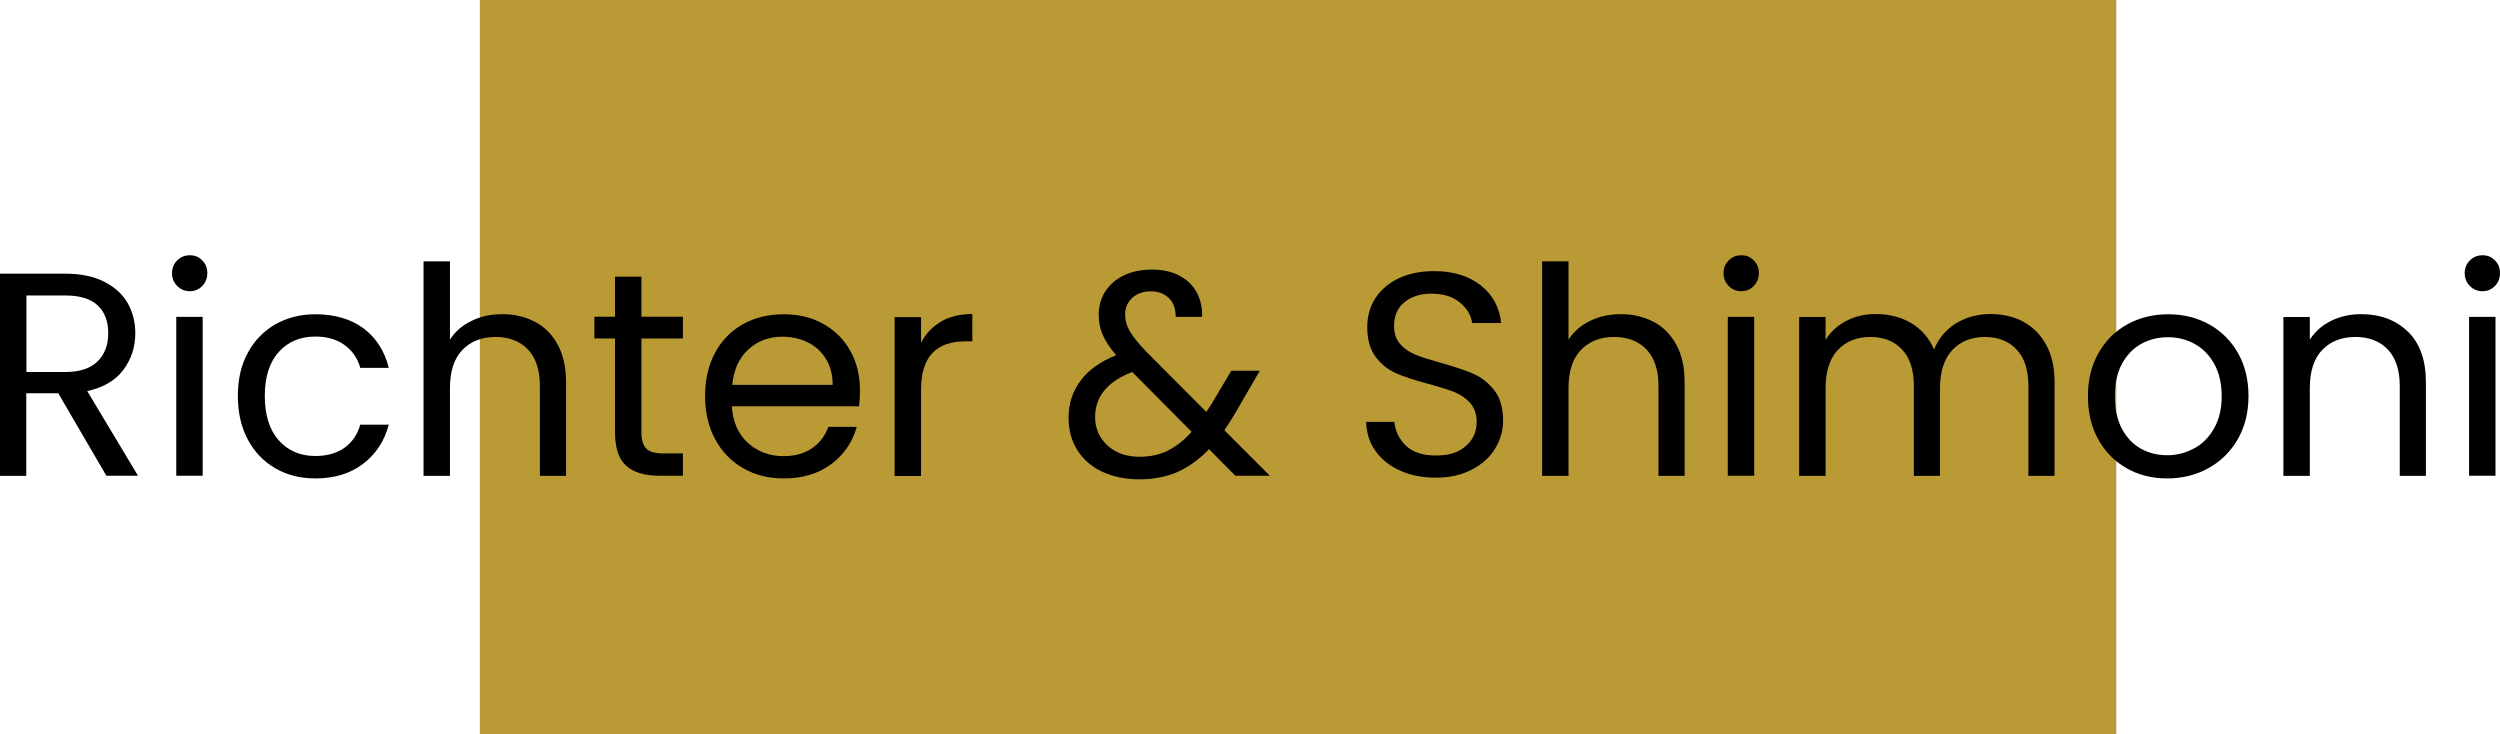
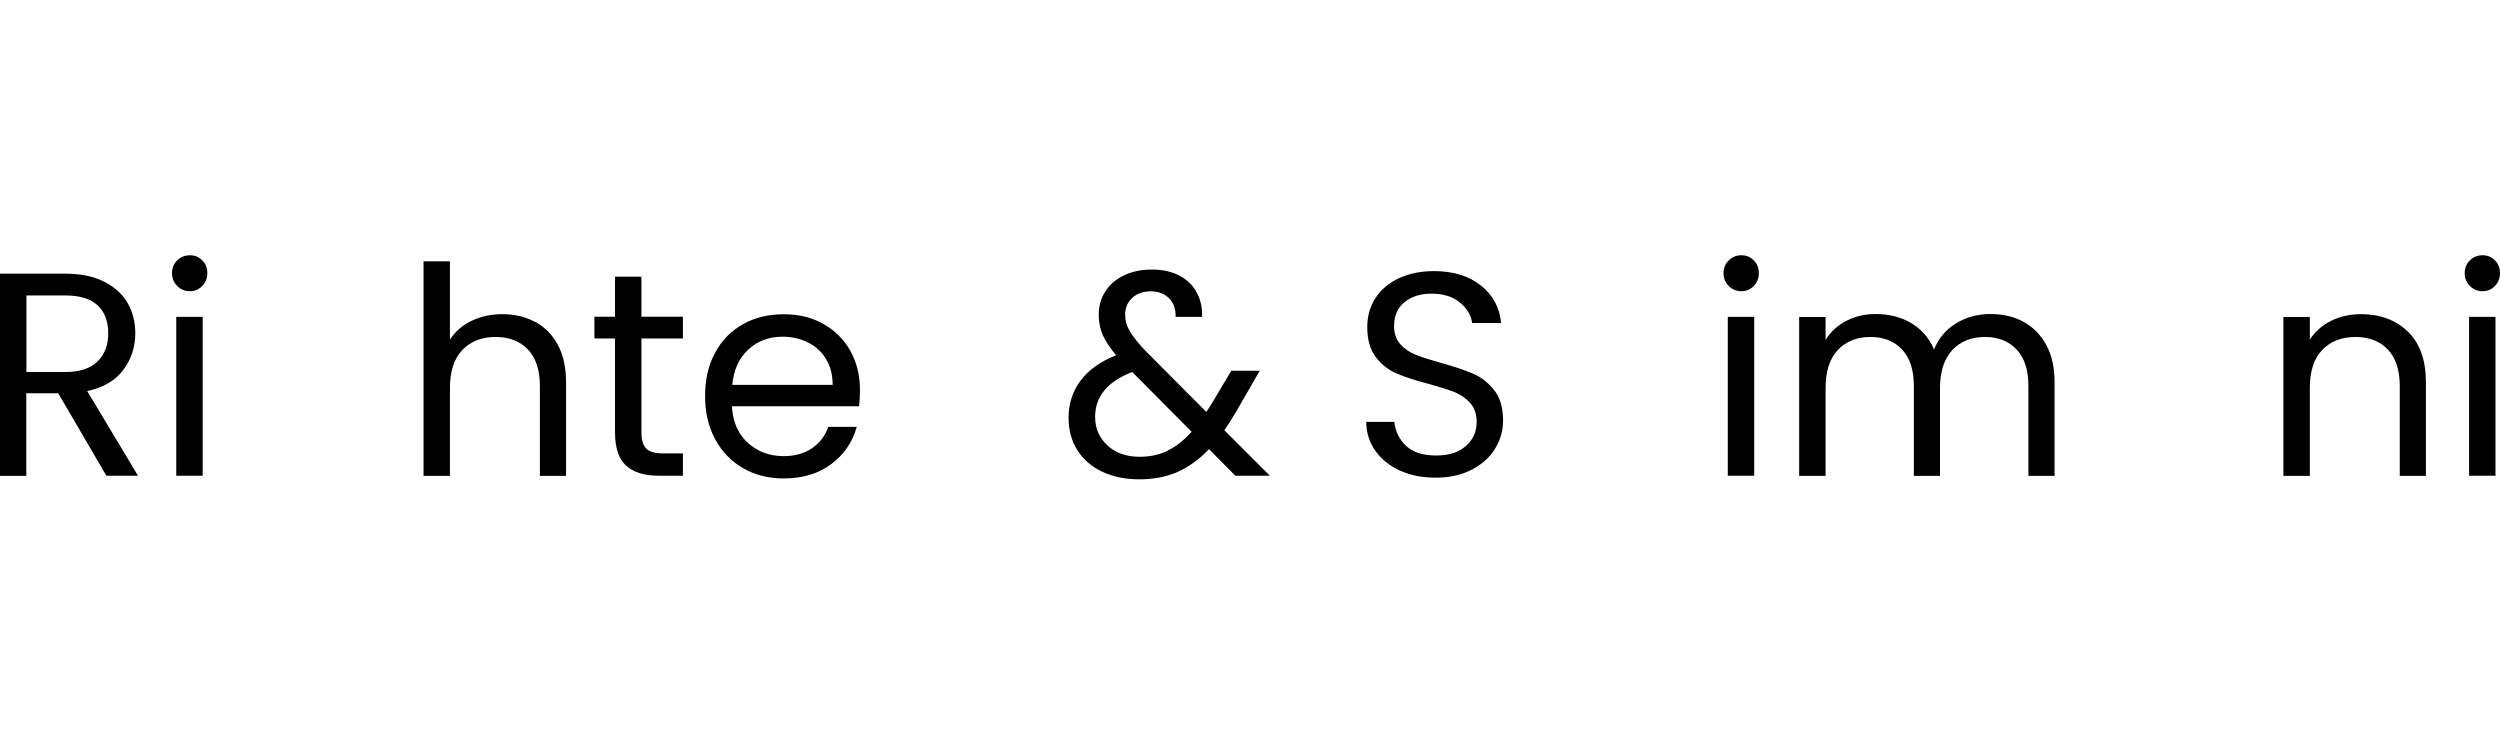
<svg xmlns="http://www.w3.org/2000/svg" id="Layer_2" viewBox="0 0 194.02 57">
  <defs>
    <style>.cls-1,.cls-2{stroke-width:0px;}.cls-2{fill:#ba9a35;}</style>
  </defs>
  <g id="Layer_1-2">
-     <rect class="cls-2" x="37.24" width="127" height="57" />
    <path class="cls-1" d="M8.26,36.93l-3.74-6.41h-2.48v6.41H0v-15.69h5.06c1.19,0,2.19.2,3,.61s1.43.95,1.83,1.64c.4.69.61,1.48.61,2.36,0,1.08-.31,2.03-.93,2.86-.62.83-1.56,1.37-2.8,1.64l3.94,6.57h-2.45ZM2.05,28.87h3.02c1.11,0,1.94-.27,2.5-.82s.83-1.28.83-2.19-.27-1.65-.82-2.16-1.38-.77-2.51-.77h-3.02v5.94Z" />
    <path class="cls-1" d="M13.75,22.19c-.27-.27-.4-.6-.4-.99s.13-.72.4-.99c.27-.27.6-.4.99-.4s.69.13.96.4.39.6.39.99-.13.72-.39.99c-.26.27-.58.41-.96.41s-.72-.13-.99-.41ZM15.73,24.59v12.33h-2.05v-12.33h2.05Z" />
-     <path class="cls-1" d="M19.22,27.4c.51-.95,1.22-1.69,2.13-2.22.91-.52,1.95-.79,3.12-.79,1.52,0,2.76.37,3.75,1.1.98.74,1.63,1.76,1.95,3.06h-2.21c-.21-.75-.62-1.34-1.23-1.78-.61-.44-1.36-.65-2.26-.65-1.17,0-2.12.4-2.84,1.2s-1.08,1.94-1.08,3.41.36,2.63,1.08,3.44c.72.81,1.67,1.22,2.84,1.22.9,0,1.65-.21,2.25-.63.6-.42,1.01-1.02,1.24-1.8h2.21c-.33,1.26-.99,2.27-1.98,3.03-.99.76-2.23,1.14-3.71,1.14-1.17,0-2.21-.26-3.12-.79-.91-.53-1.62-1.27-2.13-2.23-.51-.96-.77-2.08-.77-3.38s.25-2.39.77-3.34Z" />
    <path class="cls-1" d="M41.52,24.97c.75.4,1.34.99,1.77,1.79.43.8.64,1.76.64,2.9v7.27h-2.03v-6.98c0-1.23-.31-2.17-.92-2.82-.62-.65-1.46-.98-2.52-.98s-1.94.34-2.58,1.01-.96,1.66-.96,2.95v6.82h-2.05v-16.65h2.05v6.08c.4-.63.96-1.12,1.68-1.46.71-.35,1.51-.52,2.4-.52.93,0,1.77.2,2.52.6Z" />
    <path class="cls-1" d="M49.78,26.28v7.27c0,.6.13,1.02.38,1.27.25.25.7.37,1.33.37h1.51v1.73h-1.85c-1.14,0-2-.26-2.57-.79-.57-.52-.85-1.39-.85-2.59v-7.27h-1.6v-1.69h1.6v-3.11h2.05v3.11h3.22v1.69h-3.22Z" />
    <path class="cls-1" d="M66.66,31.53h-9.86c.07,1.22.49,2.16,1.25,2.85.76.68,1.68,1.02,2.76,1.02.89,0,1.62-.21,2.22-.62.59-.41,1.01-.96,1.25-1.65h2.21c-.33,1.19-.99,2.15-1.98,2.89s-2.22,1.11-3.69,1.11c-1.17,0-2.22-.26-3.14-.79s-1.65-1.27-2.17-2.24c-.53-.97-.79-2.09-.79-3.36s.25-2.39.77-3.35c.51-.96,1.23-1.7,2.15-2.22s1.98-.78,3.18-.78,2.21.25,3.11.77c.9.51,1.59,1.21,2.08,2.1.49.89.73,1.9.73,3.03,0,.39-.02.8-.07,1.24ZM64.1,27.85c-.35-.56-.81-.99-1.41-1.28-.59-.29-1.25-.44-1.97-.44-1.04,0-1.92.33-2.64.99-.73.66-1.14,1.58-1.25,2.75h7.79c0-.78-.17-1.45-.52-2.01Z" />
-     <path class="cls-1" d="M73.02,24.96c.67-.39,1.48-.59,2.44-.59v2.12h-.54c-2.3,0-3.44,1.25-3.44,3.74v6.71h-2.05v-12.33h2.05v2c.36-.71.87-1.25,1.54-1.64Z" />
    <path class="cls-1" d="M95.88,36.93l-2.05-2.07c-.77.8-1.58,1.38-2.45,1.77-.87.38-1.85.57-2.95.57s-2.04-.2-2.87-.58c-.83-.39-1.48-.95-1.94-1.67s-.69-1.56-.69-2.52c0-1.1.31-2.06.93-2.89.62-.83,1.54-1.49,2.76-1.97-.48-.57-.83-1.1-1.04-1.58-.21-.48-.31-1-.31-1.58,0-.66.17-1.26.51-1.79.34-.53.82-.95,1.45-1.25.63-.3,1.36-.45,2.18-.45s1.52.16,2.12.47c.6.32,1.05.75,1.35,1.32.3.56.44,1.19.41,1.88h-2.05c.01-.61-.16-1.1-.52-1.45-.36-.35-.83-.53-1.4-.53-.6,0-1.08.17-1.45.51-.37.34-.55.77-.55,1.29,0,.45.12.89.37,1.31.25.42.66.94,1.25,1.55l4.68,4.7.41-.63,1.53-2.57h2.21l-1.85,3.2c-.26.45-.56.92-.9,1.42l3.53,3.53h-2.68ZM90.62,34.97c.65-.31,1.27-.8,1.86-1.46l-4.61-4.64c-1.92.74-2.88,1.9-2.88,3.49,0,.89.32,1.62.96,2.21.64.59,1.47.88,2.49.88.81,0,1.54-.16,2.19-.47Z" />
    <path class="cls-1" d="M108.67,36.53c-.82-.37-1.46-.88-1.92-1.53-.47-.65-.71-1.41-.72-2.26h2.18c.08.74.38,1.35.91,1.86.53.5,1.31.75,2.33.75s1.74-.24,2.31-.73c.56-.49.84-1.11.84-1.88,0-.6-.17-1.09-.5-1.46s-.74-.66-1.24-.86c-.5-.19-1.16-.4-2-.63-1.04-.27-1.86-.54-2.49-.81-.62-.27-1.16-.69-1.6-1.27-.44-.58-.66-1.35-.66-2.33,0-.86.22-1.61.65-2.27.44-.66,1.05-1.17,1.83-1.53.79-.36,1.69-.54,2.71-.54,1.47,0,2.67.37,3.61,1.1.94.74,1.47,1.71,1.59,2.93h-2.25c-.08-.6-.39-1.13-.95-1.59s-1.29-.69-2.21-.69c-.85,0-1.55.22-2.09.66-.54.44-.81,1.06-.81,1.86,0,.57.16,1.04.48,1.4.32.36.72.63,1.19.82.47.19,1.14.4,1.99.64,1.04.29,1.87.57,2.5.84.63.28,1.17.71,1.62,1.28s.68,1.36.68,2.35c0,.77-.2,1.49-.61,2.16-.4.68-1.01,1.22-1.8,1.64-.8.42-1.73.63-2.81.63s-1.96-.18-2.78-.55Z" />
-     <path class="cls-1" d="M128.33,24.97c.75.4,1.34.99,1.77,1.79.43.8.64,1.76.64,2.9v7.27h-2.03v-6.98c0-1.23-.31-2.17-.92-2.82-.62-.65-1.46-.98-2.52-.98s-1.94.34-2.58,1.01-.96,1.66-.96,2.95v6.82h-2.05v-16.65h2.05v6.08c.4-.63.96-1.12,1.68-1.46.71-.35,1.51-.52,2.4-.52.93,0,1.77.2,2.52.6Z" />
    <path class="cls-1" d="M134.16,22.19c-.27-.27-.4-.6-.4-.99s.13-.72.4-.99c.27-.27.6-.4.99-.4s.69.13.96.4.39.6.39.99-.13.72-.39.99c-.26.27-.58.41-.96.41s-.72-.13-.99-.41ZM136.14,24.59v12.33h-2.05v-12.33h2.05Z" />
    <path class="cls-1" d="M157.02,24.97c.75.4,1.34.99,1.78,1.79.44.8.65,1.76.65,2.9v7.27h-2.03v-6.98c0-1.23-.3-2.17-.91-2.82-.61-.65-1.43-.98-2.46-.98s-1.91.34-2.54,1.02c-.63.68-.95,1.67-.95,2.96v6.8h-2.03v-6.98c0-1.23-.3-2.17-.91-2.82-.61-.65-1.43-.98-2.46-.98s-1.91.34-2.54,1.02c-.63.68-.94,1.67-.94,2.96v6.8h-2.05v-12.33h2.05v1.78c.4-.65.95-1.14,1.63-1.49s1.44-.52,2.26-.52c1.04,0,1.95.23,2.75.7.79.47,1.39,1.15,1.78,2.05.35-.87.92-1.55,1.71-2.03.79-.48,1.68-.72,2.66-.72s1.82.2,2.57.6Z" />
-     <path class="cls-1" d="M165.05,36.34c-.94-.53-1.67-1.27-2.21-2.24s-.8-2.09-.8-3.36.27-2.37.82-3.34,1.29-1.71,2.24-2.23c.94-.52,2-.78,3.17-.78s2.23.26,3.17.78c.94.52,1.69,1.26,2.24,2.22.55.96.82,2.08.82,3.35s-.28,2.4-.84,3.36c-.56.97-1.32,1.71-2.28,2.24-.96.53-2.03.79-3.2.79s-2.2-.26-3.14-.79ZM170.26,34.81c.65-.34,1.17-.86,1.56-1.55.4-.69.6-1.53.6-2.52s-.2-1.83-.59-2.52c-.39-.69-.9-1.2-1.53-1.54-.63-.34-1.31-.51-2.05-.51s-1.44.17-2.06.51-1.12.85-1.5,1.54c-.38.69-.56,1.53-.56,2.52s.18,1.85.55,2.54c.37.69.86,1.2,1.47,1.54.62.34,1.29.51,2.03.51s1.43-.17,2.07-.52Z" />
    <path class="cls-1" d="M186.87,25.73c.93.91,1.4,2.22,1.4,3.93v7.27h-2.03v-6.98c0-1.23-.31-2.17-.92-2.82-.62-.65-1.46-.98-2.52-.98s-1.94.34-2.58,1.01-.96,1.66-.96,2.95v6.82h-2.05v-12.33h2.05v1.76c.4-.63.96-1.12,1.65-1.46s1.47-.52,2.31-.52c1.5,0,2.72.45,3.65,1.36Z" />
    <path class="cls-1" d="M191.68,22.19c-.27-.27-.4-.6-.4-.99s.13-.72.4-.99c.27-.27.6-.4.99-.4s.69.13.96.4.39.6.39.99-.13.72-.39.99c-.26.27-.58.41-.96.41s-.72-.13-.99-.41ZM193.67,24.59v12.33h-2.05v-12.33h2.05Z" />
  </g>
</svg>